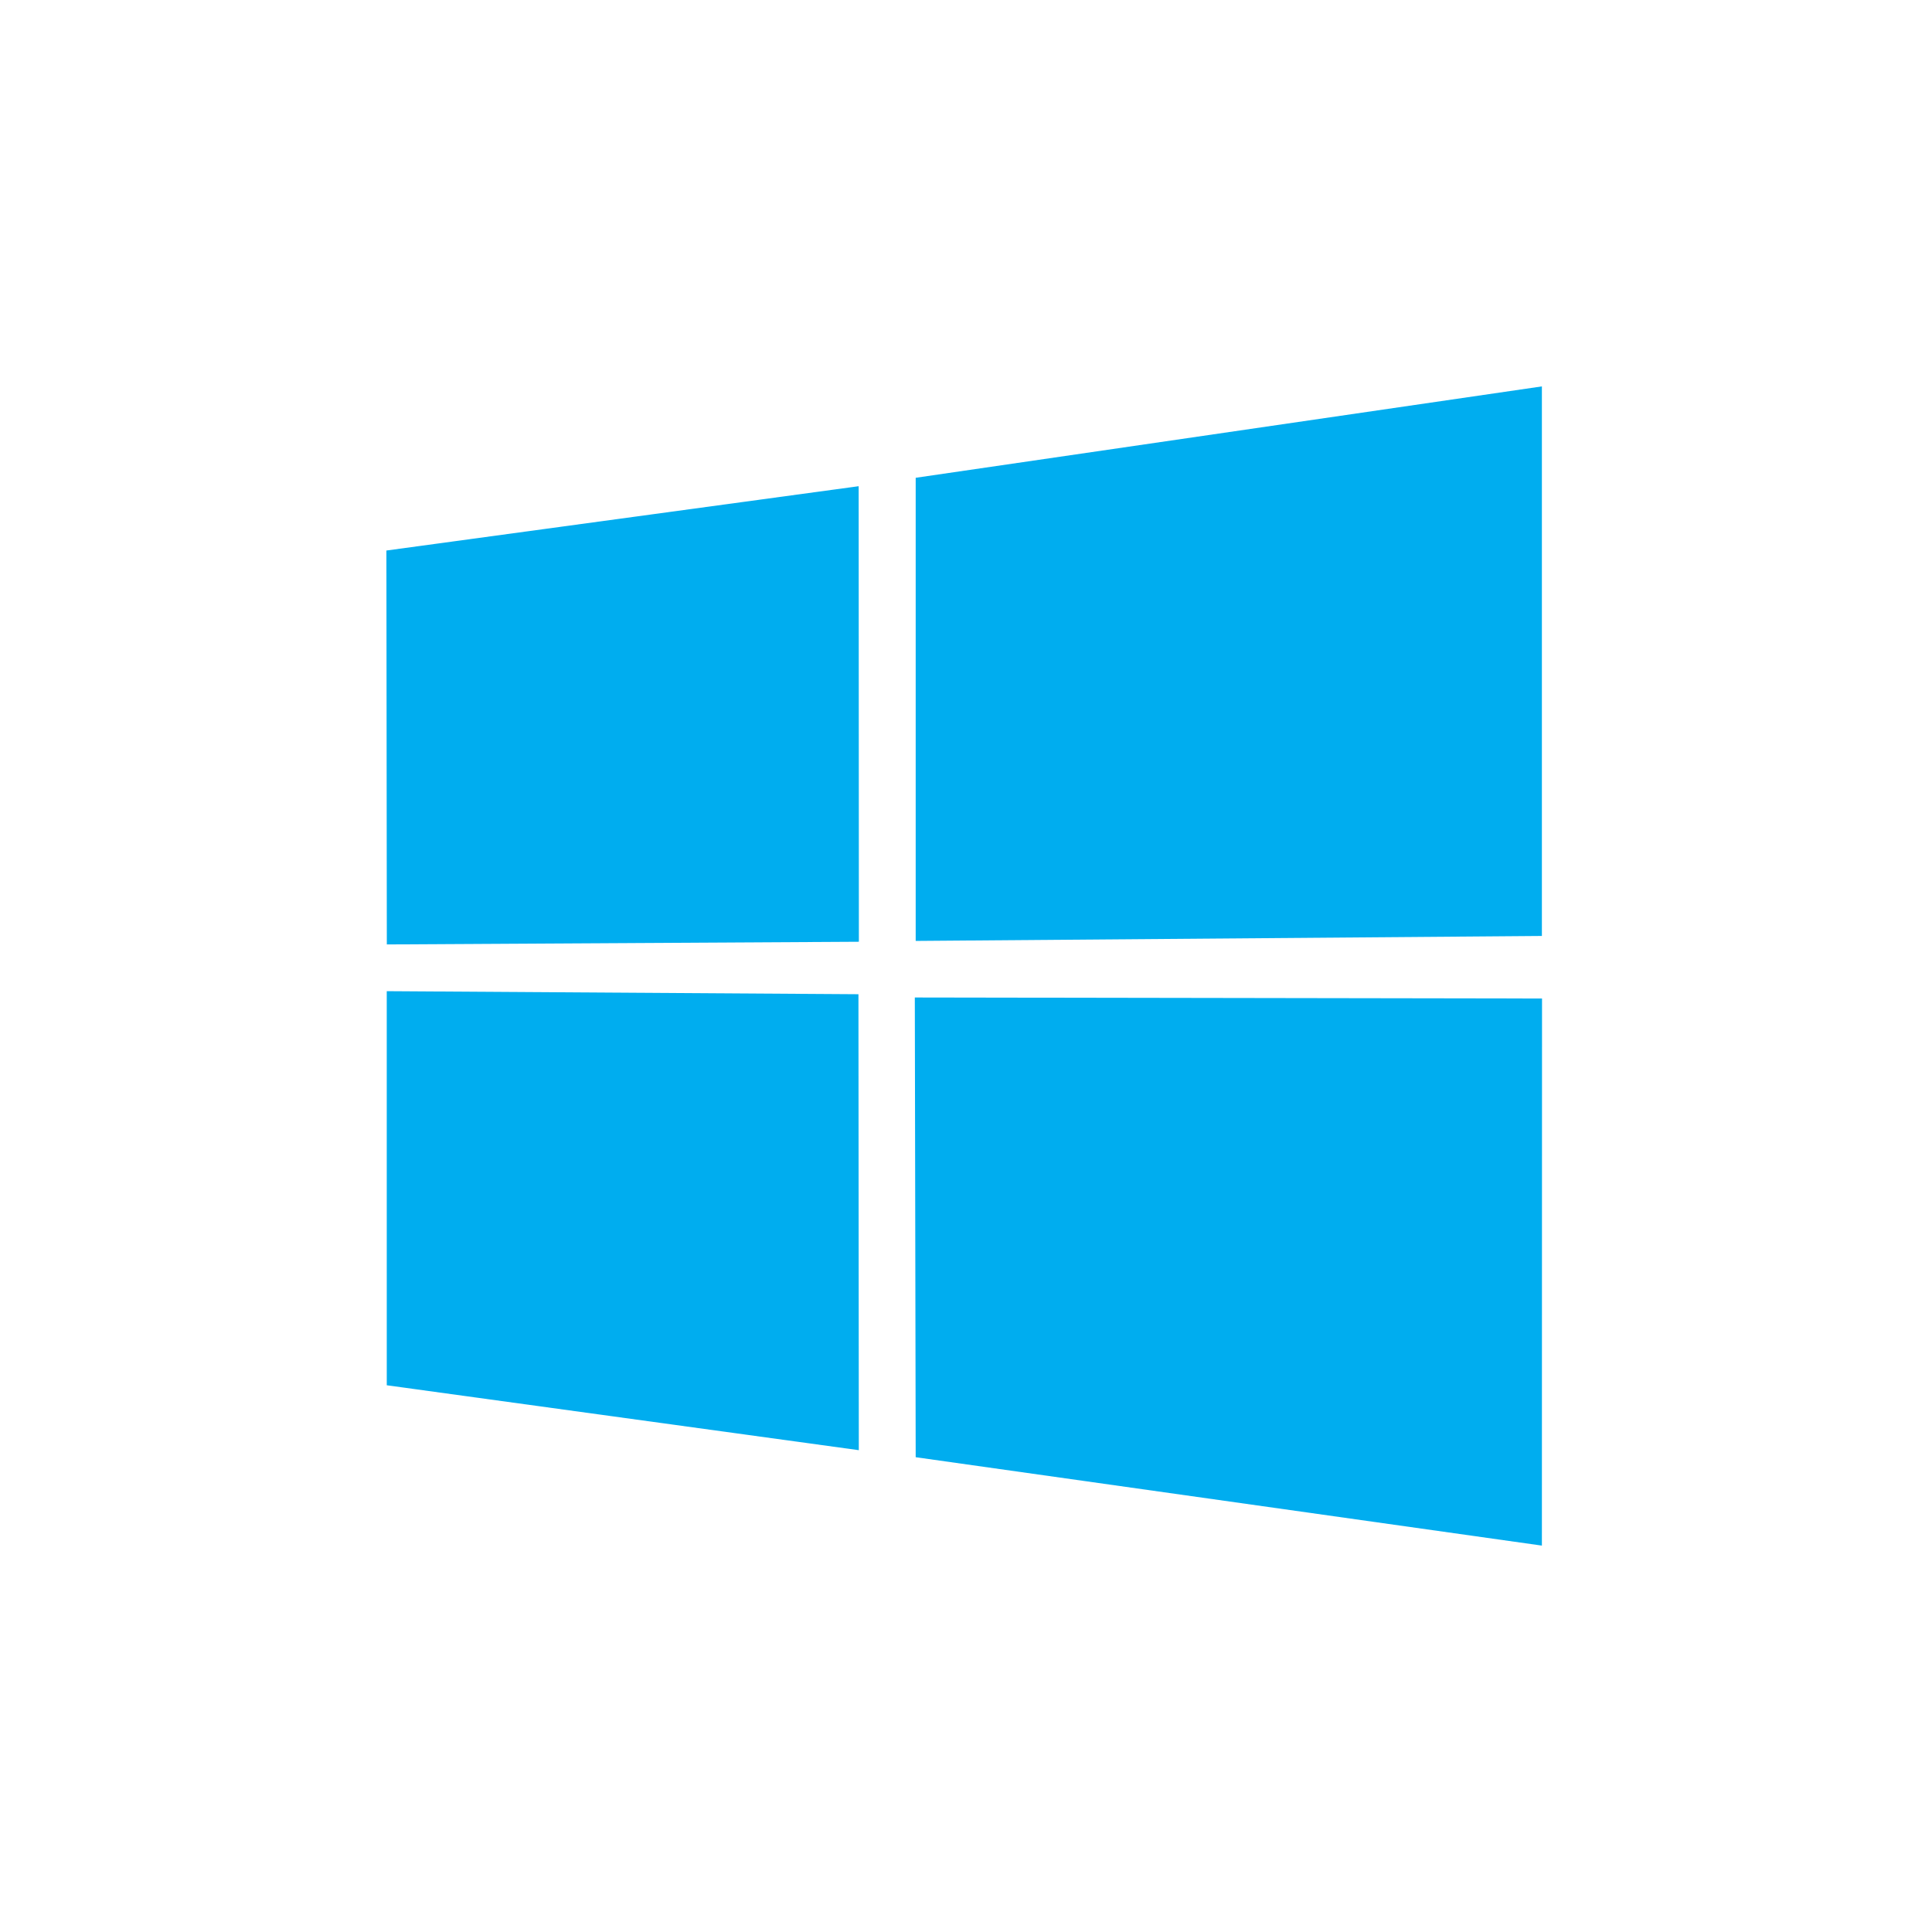
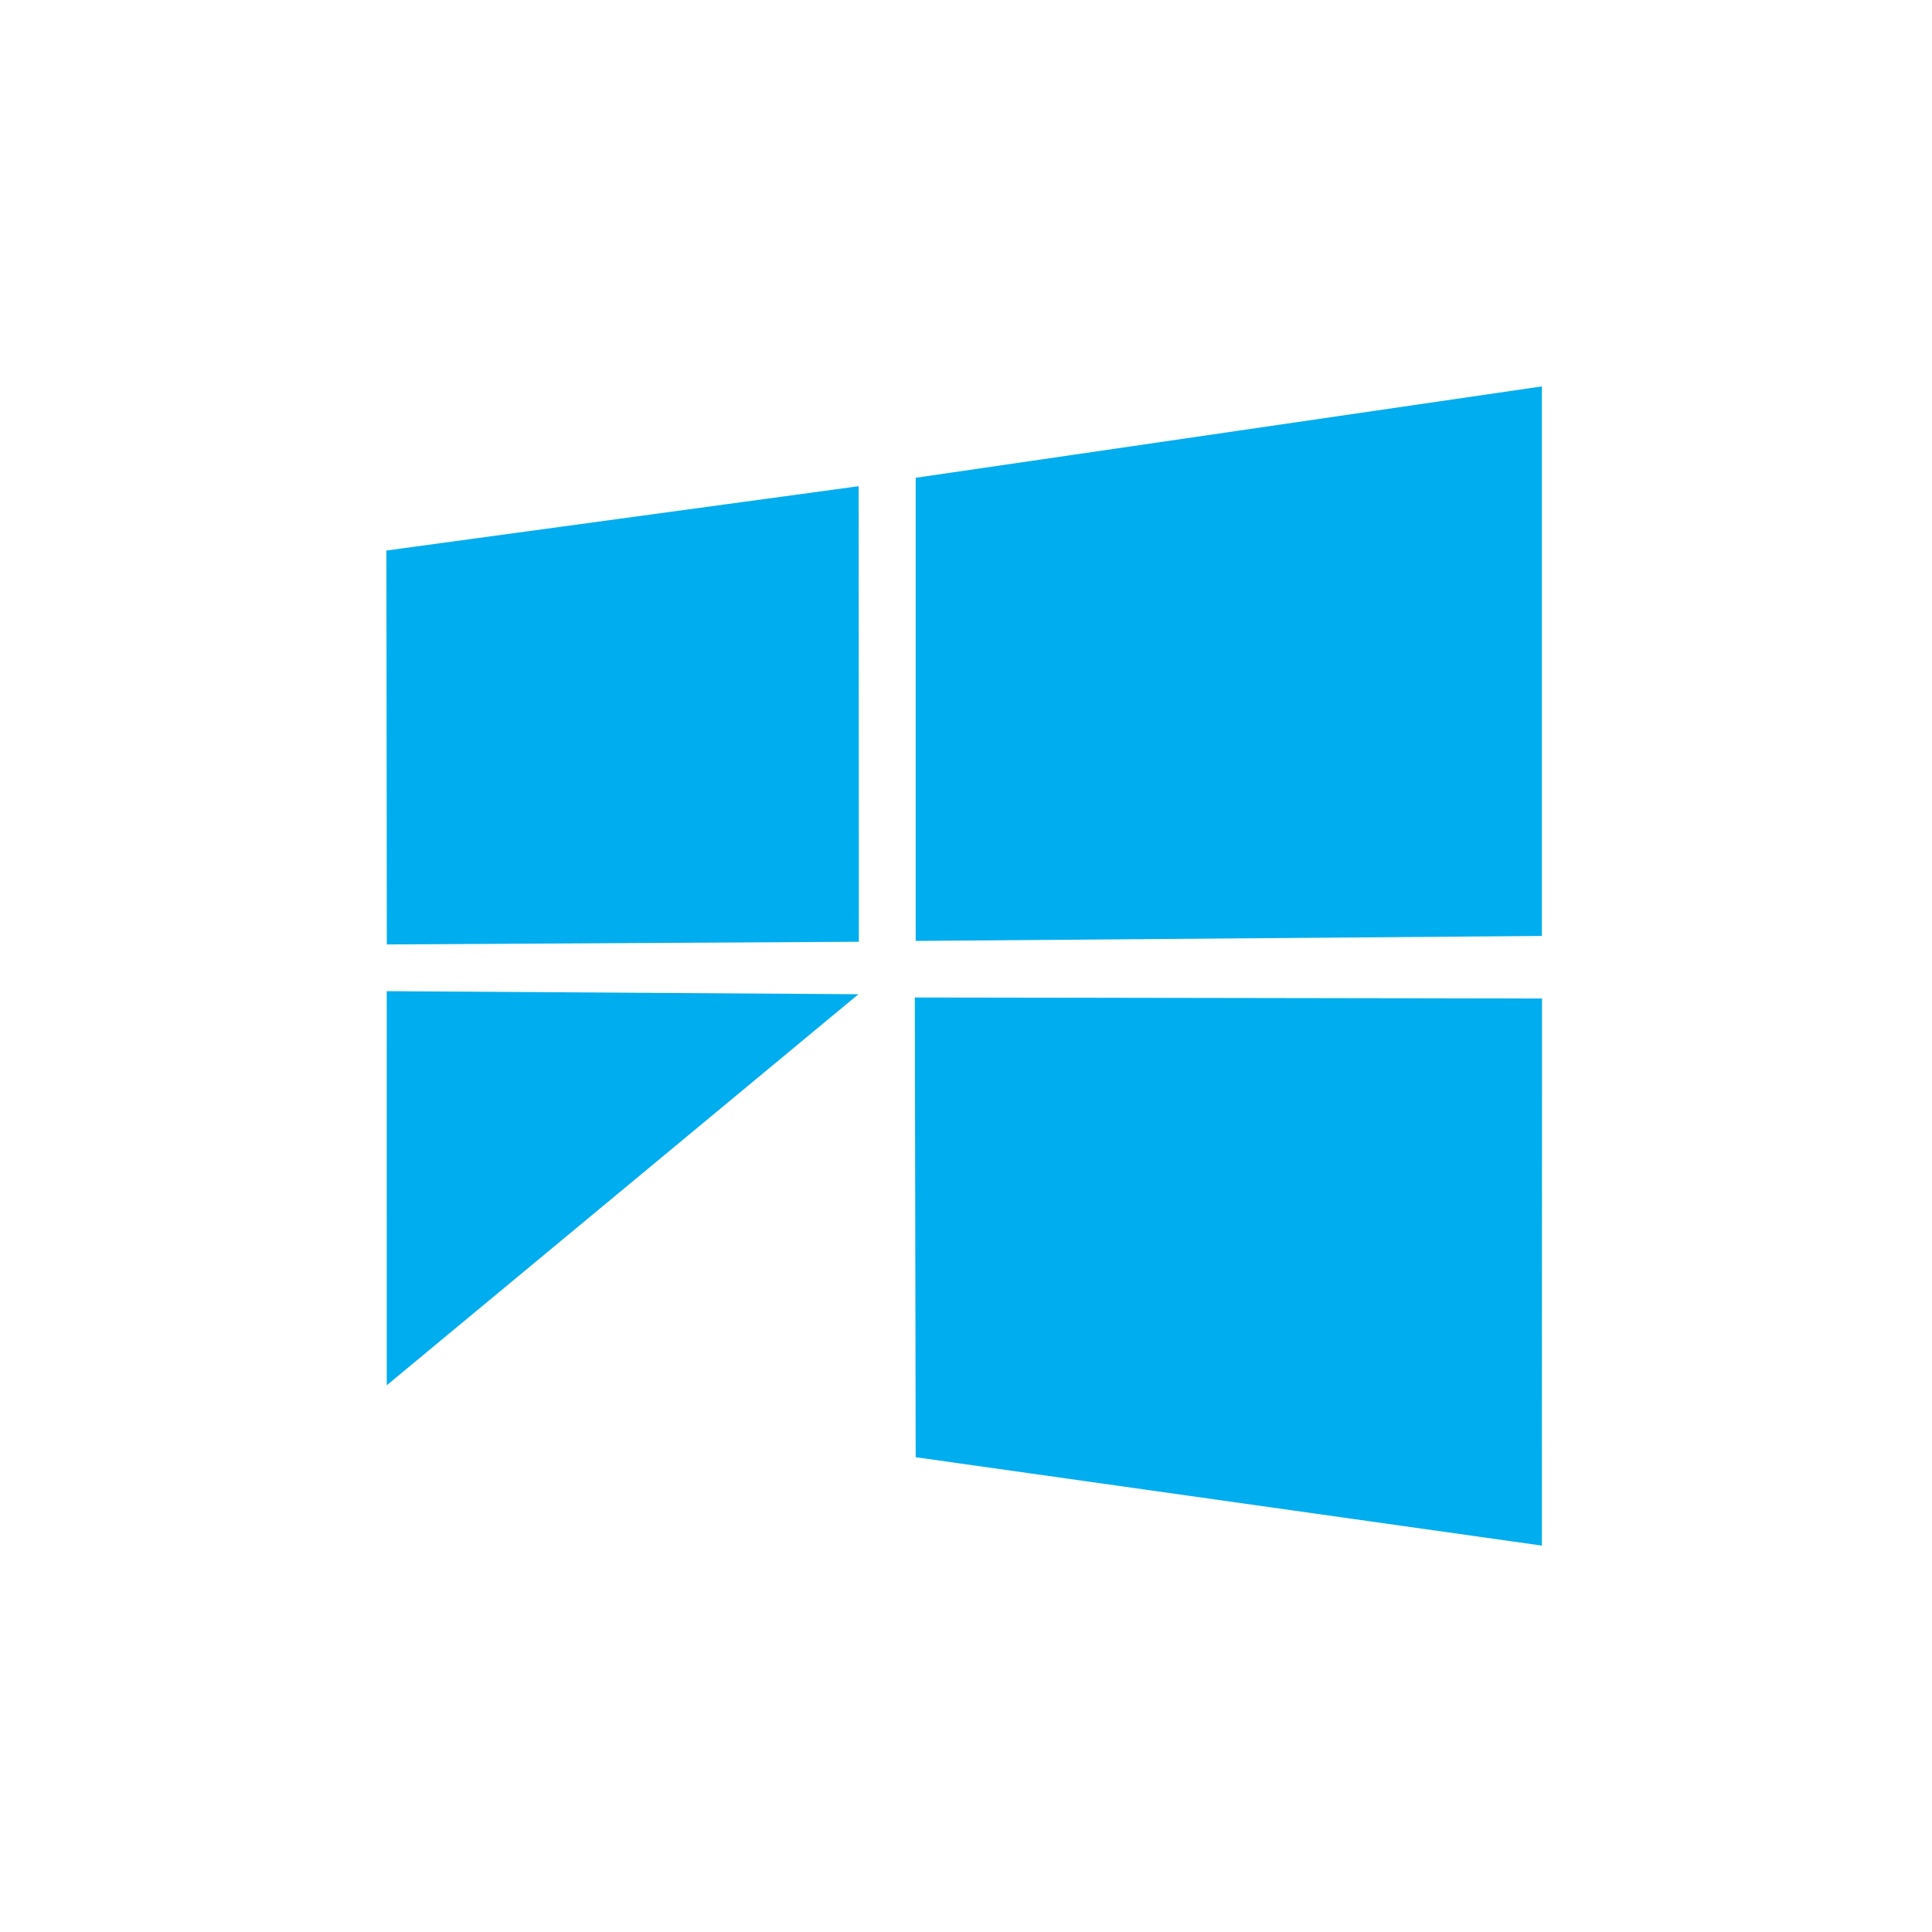
<svg xmlns="http://www.w3.org/2000/svg" width="100" height="100" viewBox="0 0 100 100" fill="none">
-   <path d="M20 28.495L44.444 25.166L44.455 48.745L20.022 48.884L20 28.495ZM44.433 51.461L44.452 75.061L20.019 71.701L20.018 51.303L44.433 51.461ZM47.396 24.73L79.808 20V48.445L47.396 48.702V24.73ZM79.815 51.683L79.808 80L47.396 75.425L47.351 51.63L79.815 51.683Z" fill="#00ADEF" />
+   <path d="M20 28.495L44.444 25.166L44.455 48.745L20.022 48.884L20 28.495ZM44.433 51.461L20.019 71.701L20.018 51.303L44.433 51.461ZM47.396 24.73L79.808 20V48.445L47.396 48.702V24.73ZM79.815 51.683L79.808 80L47.396 75.425L47.351 51.63L79.815 51.683Z" fill="#00ADEF" />
</svg>